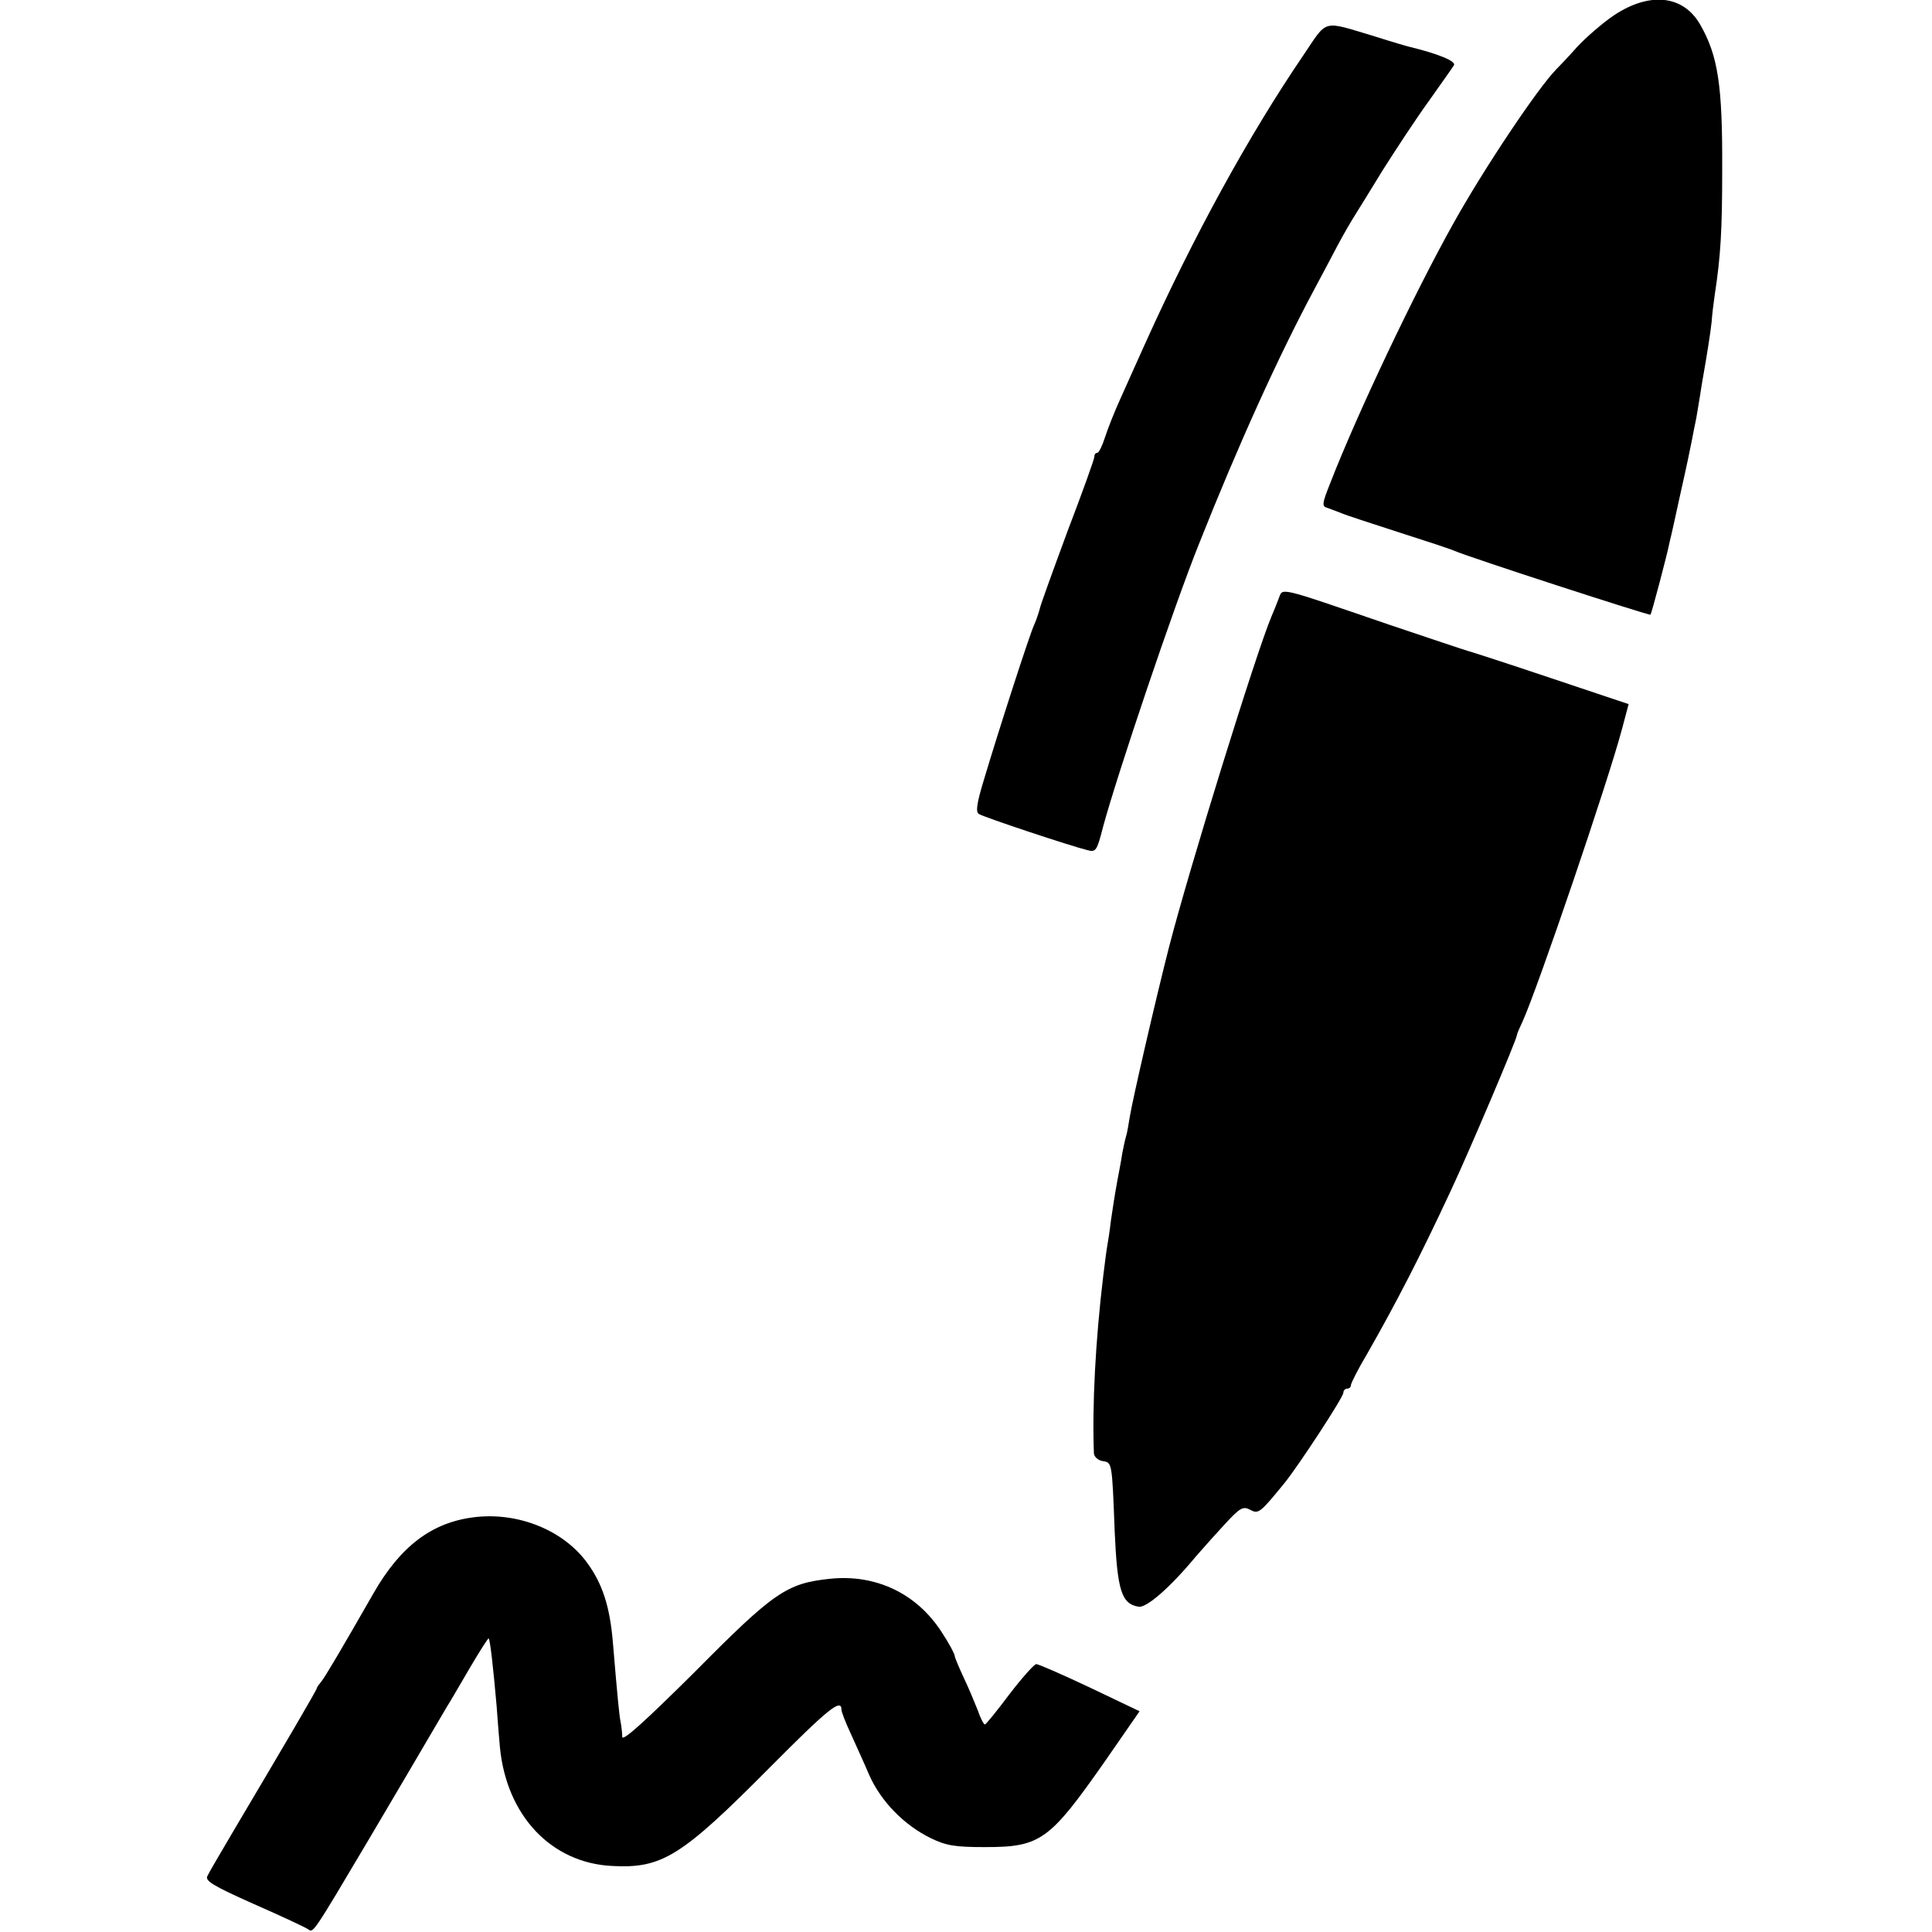
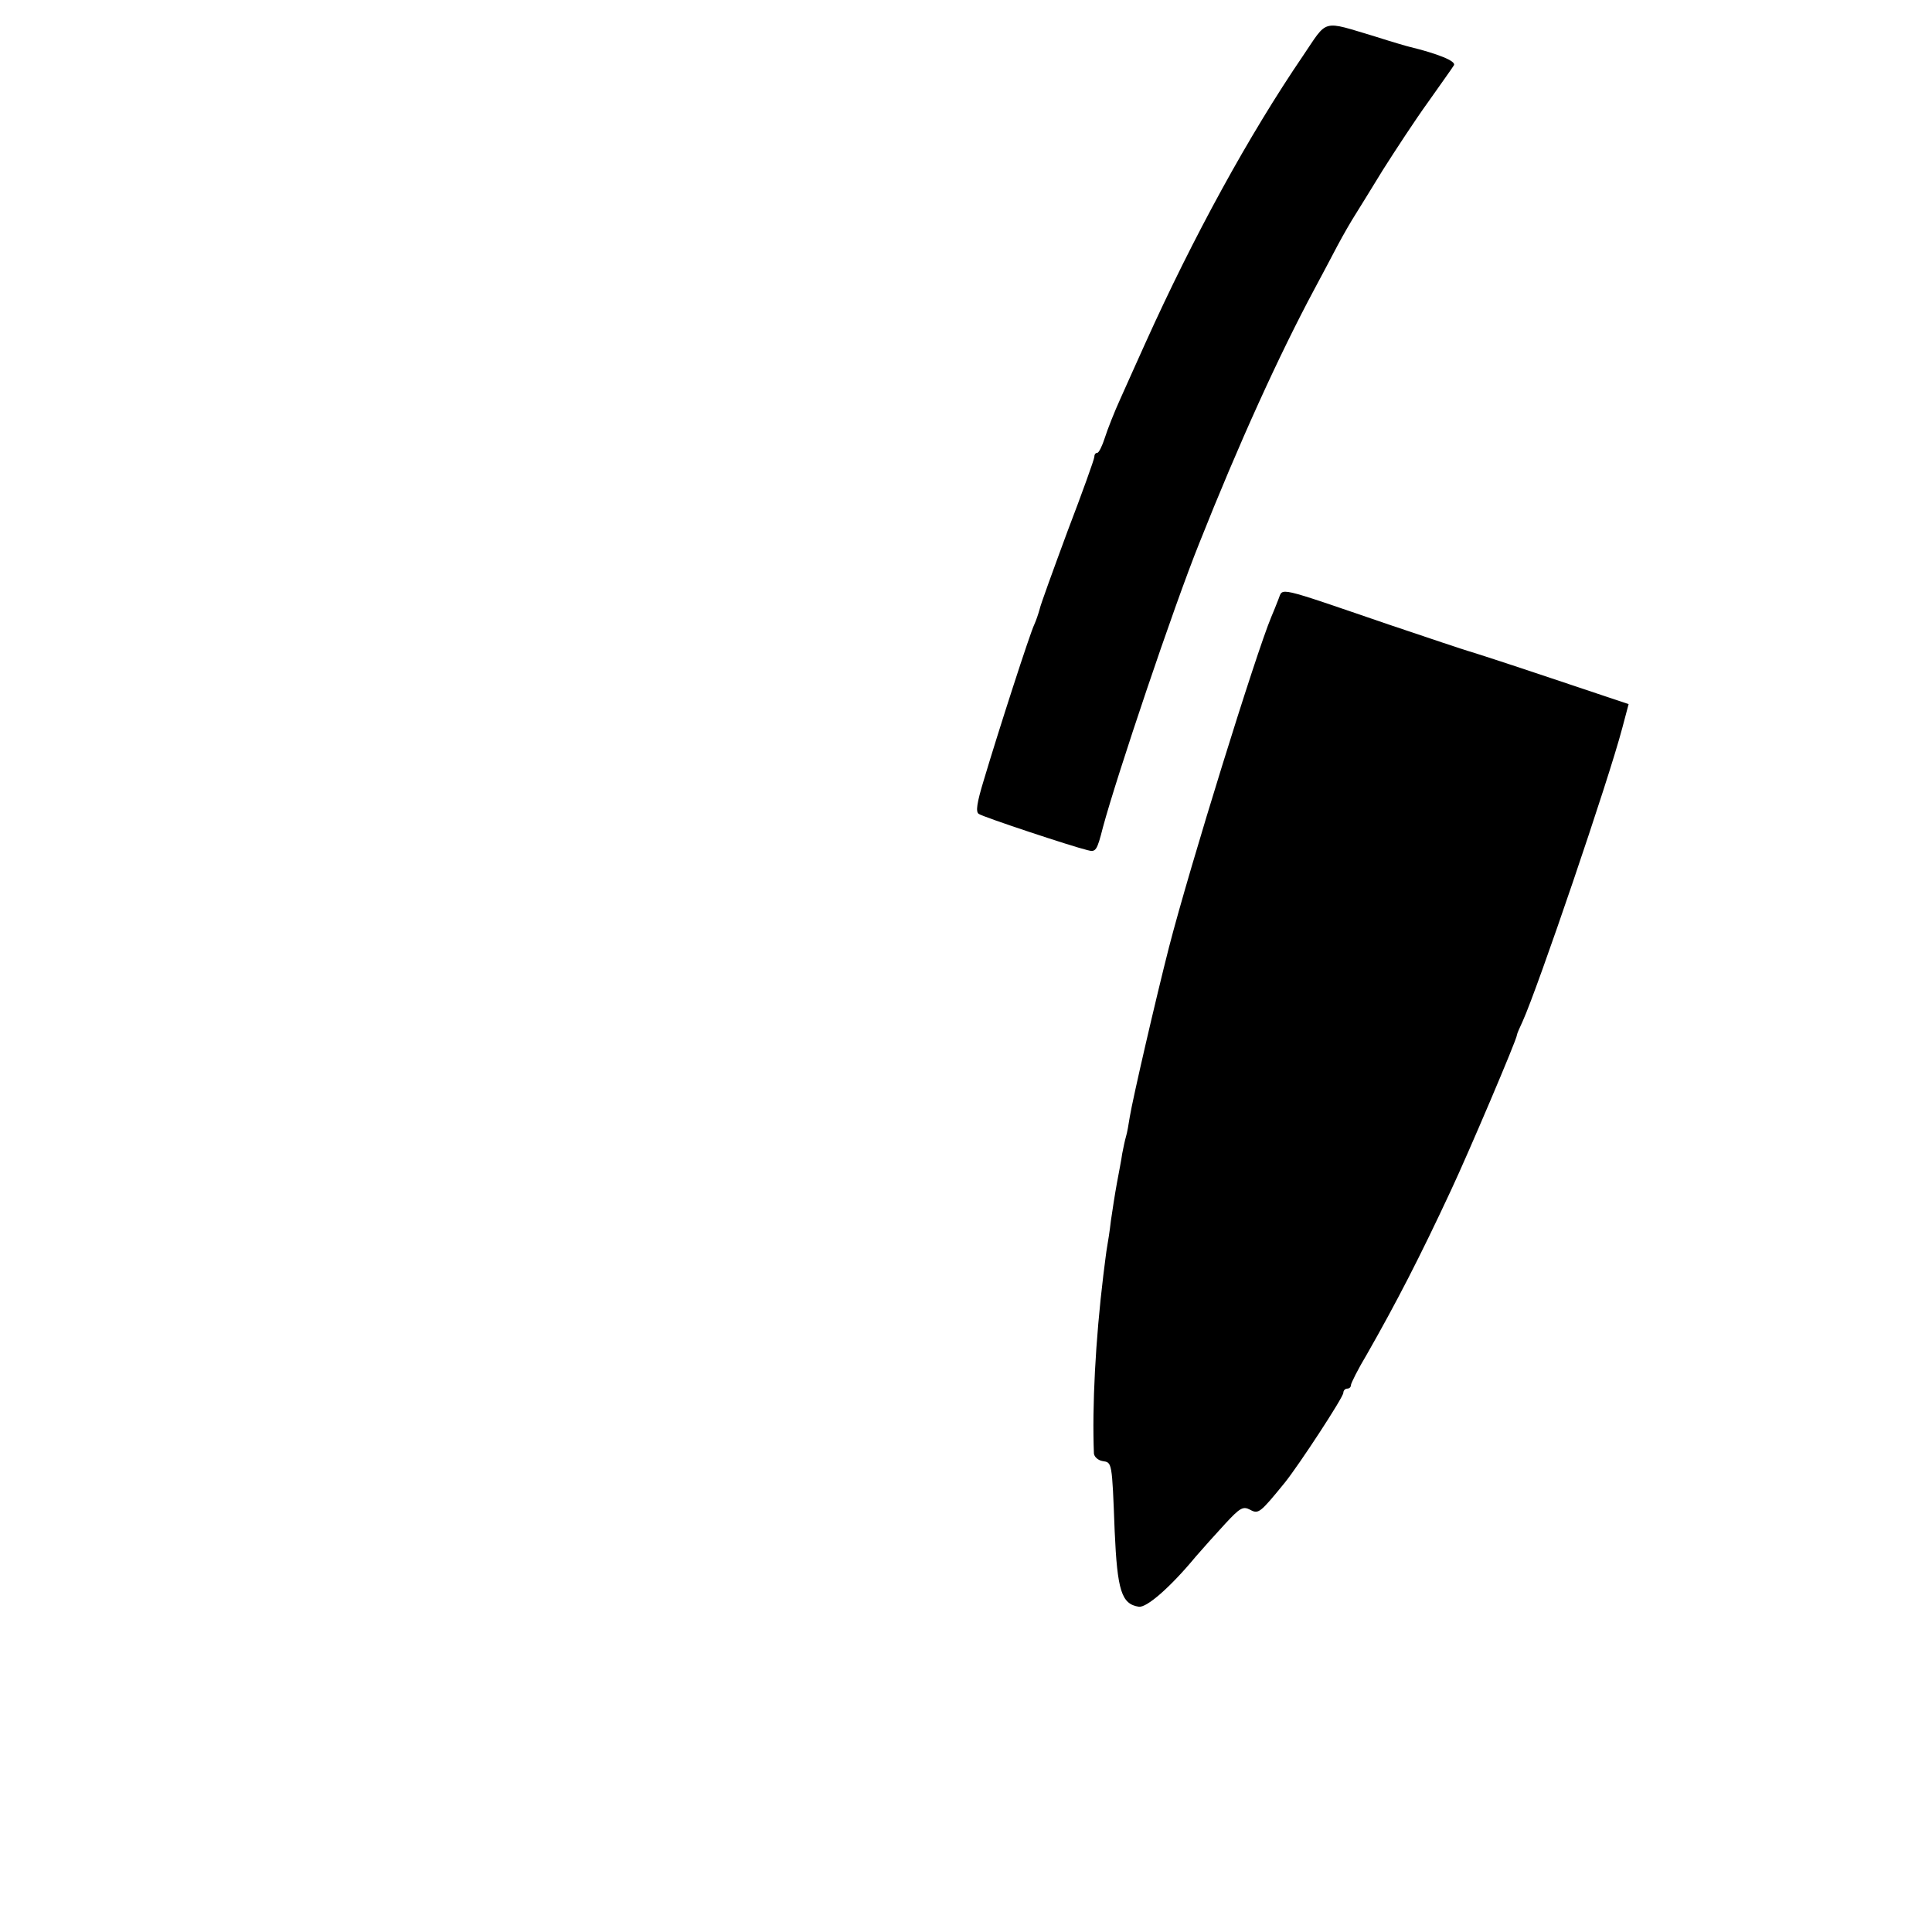
<svg xmlns="http://www.w3.org/2000/svg" version="1.0" width="512pt" height="512pt" viewBox="0 0 512 512" preserveAspectRatio="xMidYMid meet">
  <g transform="translate(0,512) scale(0.1,-0.1)" fill="#000000" stroke="none">
-     <path d="M4278 5080 c-30 -20 -75 -59 -99 -85 -24 -27 -49 -53 -55 -59 -49 -50 -193 -265 -274 -411 -99 -177 -252 -498 -325 -686 -22 -55 -22 -61 -7 -65 9 -3 26 -10 37 -14 11 -5 79 -27 150 -50 72 -23 139 -45 150 -50 42 -18 516 -172 519 -169 3 4 44 158 51 194 3 11 16 70 29 130 14 61 27 124 30 140 3 17 8 41 11 55 2 13 7 40 10 60 3 20 7 45 9 55 9 51 19 113 22 142 1 17 5 49 8 70 16 104 20 172 20 333 1 224 -11 303 -59 386 -45 77 -133 86 -227 24z" />
    <path d="M3453 4972 c-143 -210 -290 -478 -418 -762 -21 -47 -51 -113 -66 -147 -16 -35 -34 -81 -41 -103 -7 -22 -16 -40 -20 -40 -5 0 -8 -5 -8 -11 0 -6 -32 -95 -71 -197 -38 -103 -72 -196 -74 -207 -3 -11 -9 -29 -14 -40 -11 -22 -95 -282 -134 -413 -18 -59 -22 -84 -13 -89 11 -8 246 -86 288 -96 22 -6 25 -2 41 61 37 137 187 583 255 752 104 262 211 498 306 675 18 33 45 85 61 115 16 30 37 66 46 80 9 14 42 68 74 120 33 52 86 133 120 180 33 47 64 90 68 97 7 11 -44 31 -118 49 -5 1 -46 13 -90 27 -144 43 -125 48 -192 -51z" />
    <path d="M3388 3532 c-6 -15 -14 -36 -19 -47 -41 -98 -216 -662 -271 -875 -35 -137 -96 -401 -104 -450 -3 -19 -7 -43 -10 -52 -3 -10 -7 -30 -10 -45 -2 -16 -9 -50 -14 -78 -5 -27 -12 -72 -16 -100 -3 -27 -8 -58 -10 -69 -2 -10 -6 -44 -10 -75 -21 -173 -30 -349 -25 -473 1 -9 11 -18 23 -20 25 -4 25 0 32 -186 7 -157 18 -193 64 -200 21 -3 84 52 151 133 19 22 54 61 78 87 39 42 47 47 66 37 22 -12 26 -9 92 72 37 46 155 226 155 238 0 6 5 11 10 11 6 0 10 4 10 9 0 5 19 43 43 83 77 135 140 257 222 433 46 98 175 401 175 412 0 3 7 19 15 36 40 88 228 640 264 777 l17 64 -206 69 c-113 38 -212 70 -220 72 -8 2 -103 34 -210 70 -304 104 -279 98 -292 67z" />
-     <path d="M1255 1099 c-111 -14 -194 -77 -265 -201 -87 -152 -129 -223 -139 -235 -6 -7 -11 -14 -11 -16 0 -5 -86 -151 -220 -377 -34 -58 -66 -112 -70 -121 -8 -13 13 -26 123 -75 73 -32 137 -62 144 -67 13 -10 12 -12 159 236 113 191 106 180 159 270 22 38 45 76 50 85 6 9 32 54 59 100 27 46 50 82 51 80 4 -4 12 -76 21 -178 3 -41 7 -92 9 -112 18 -180 136 -305 297 -313 132 -7 183 24 417 260 157 158 191 185 191 154 0 -6 11 -34 24 -62 13 -29 36 -79 50 -112 31 -69 91 -131 162 -166 41 -20 64 -24 144 -24 148 0 171 17 320 230 l90 130 -132 63 c-72 34 -136 62 -142 62 -6 -1 -38 -37 -71 -80 -33 -44 -62 -80 -65 -80 -3 0 -12 17 -19 38 -8 20 -24 59 -37 86 -13 28 -24 54 -24 58 0 5 -15 33 -34 62 -66 103 -175 155 -297 142 -114 -12 -148 -35 -357 -246 -129 -128 -192 -186 -193 -173 0 10 -2 27 -4 38 -4 19 -8 60 -21 215 -8 92 -27 152 -67 207 -63 88 -185 137 -302 122z" />
  </g>
</svg>